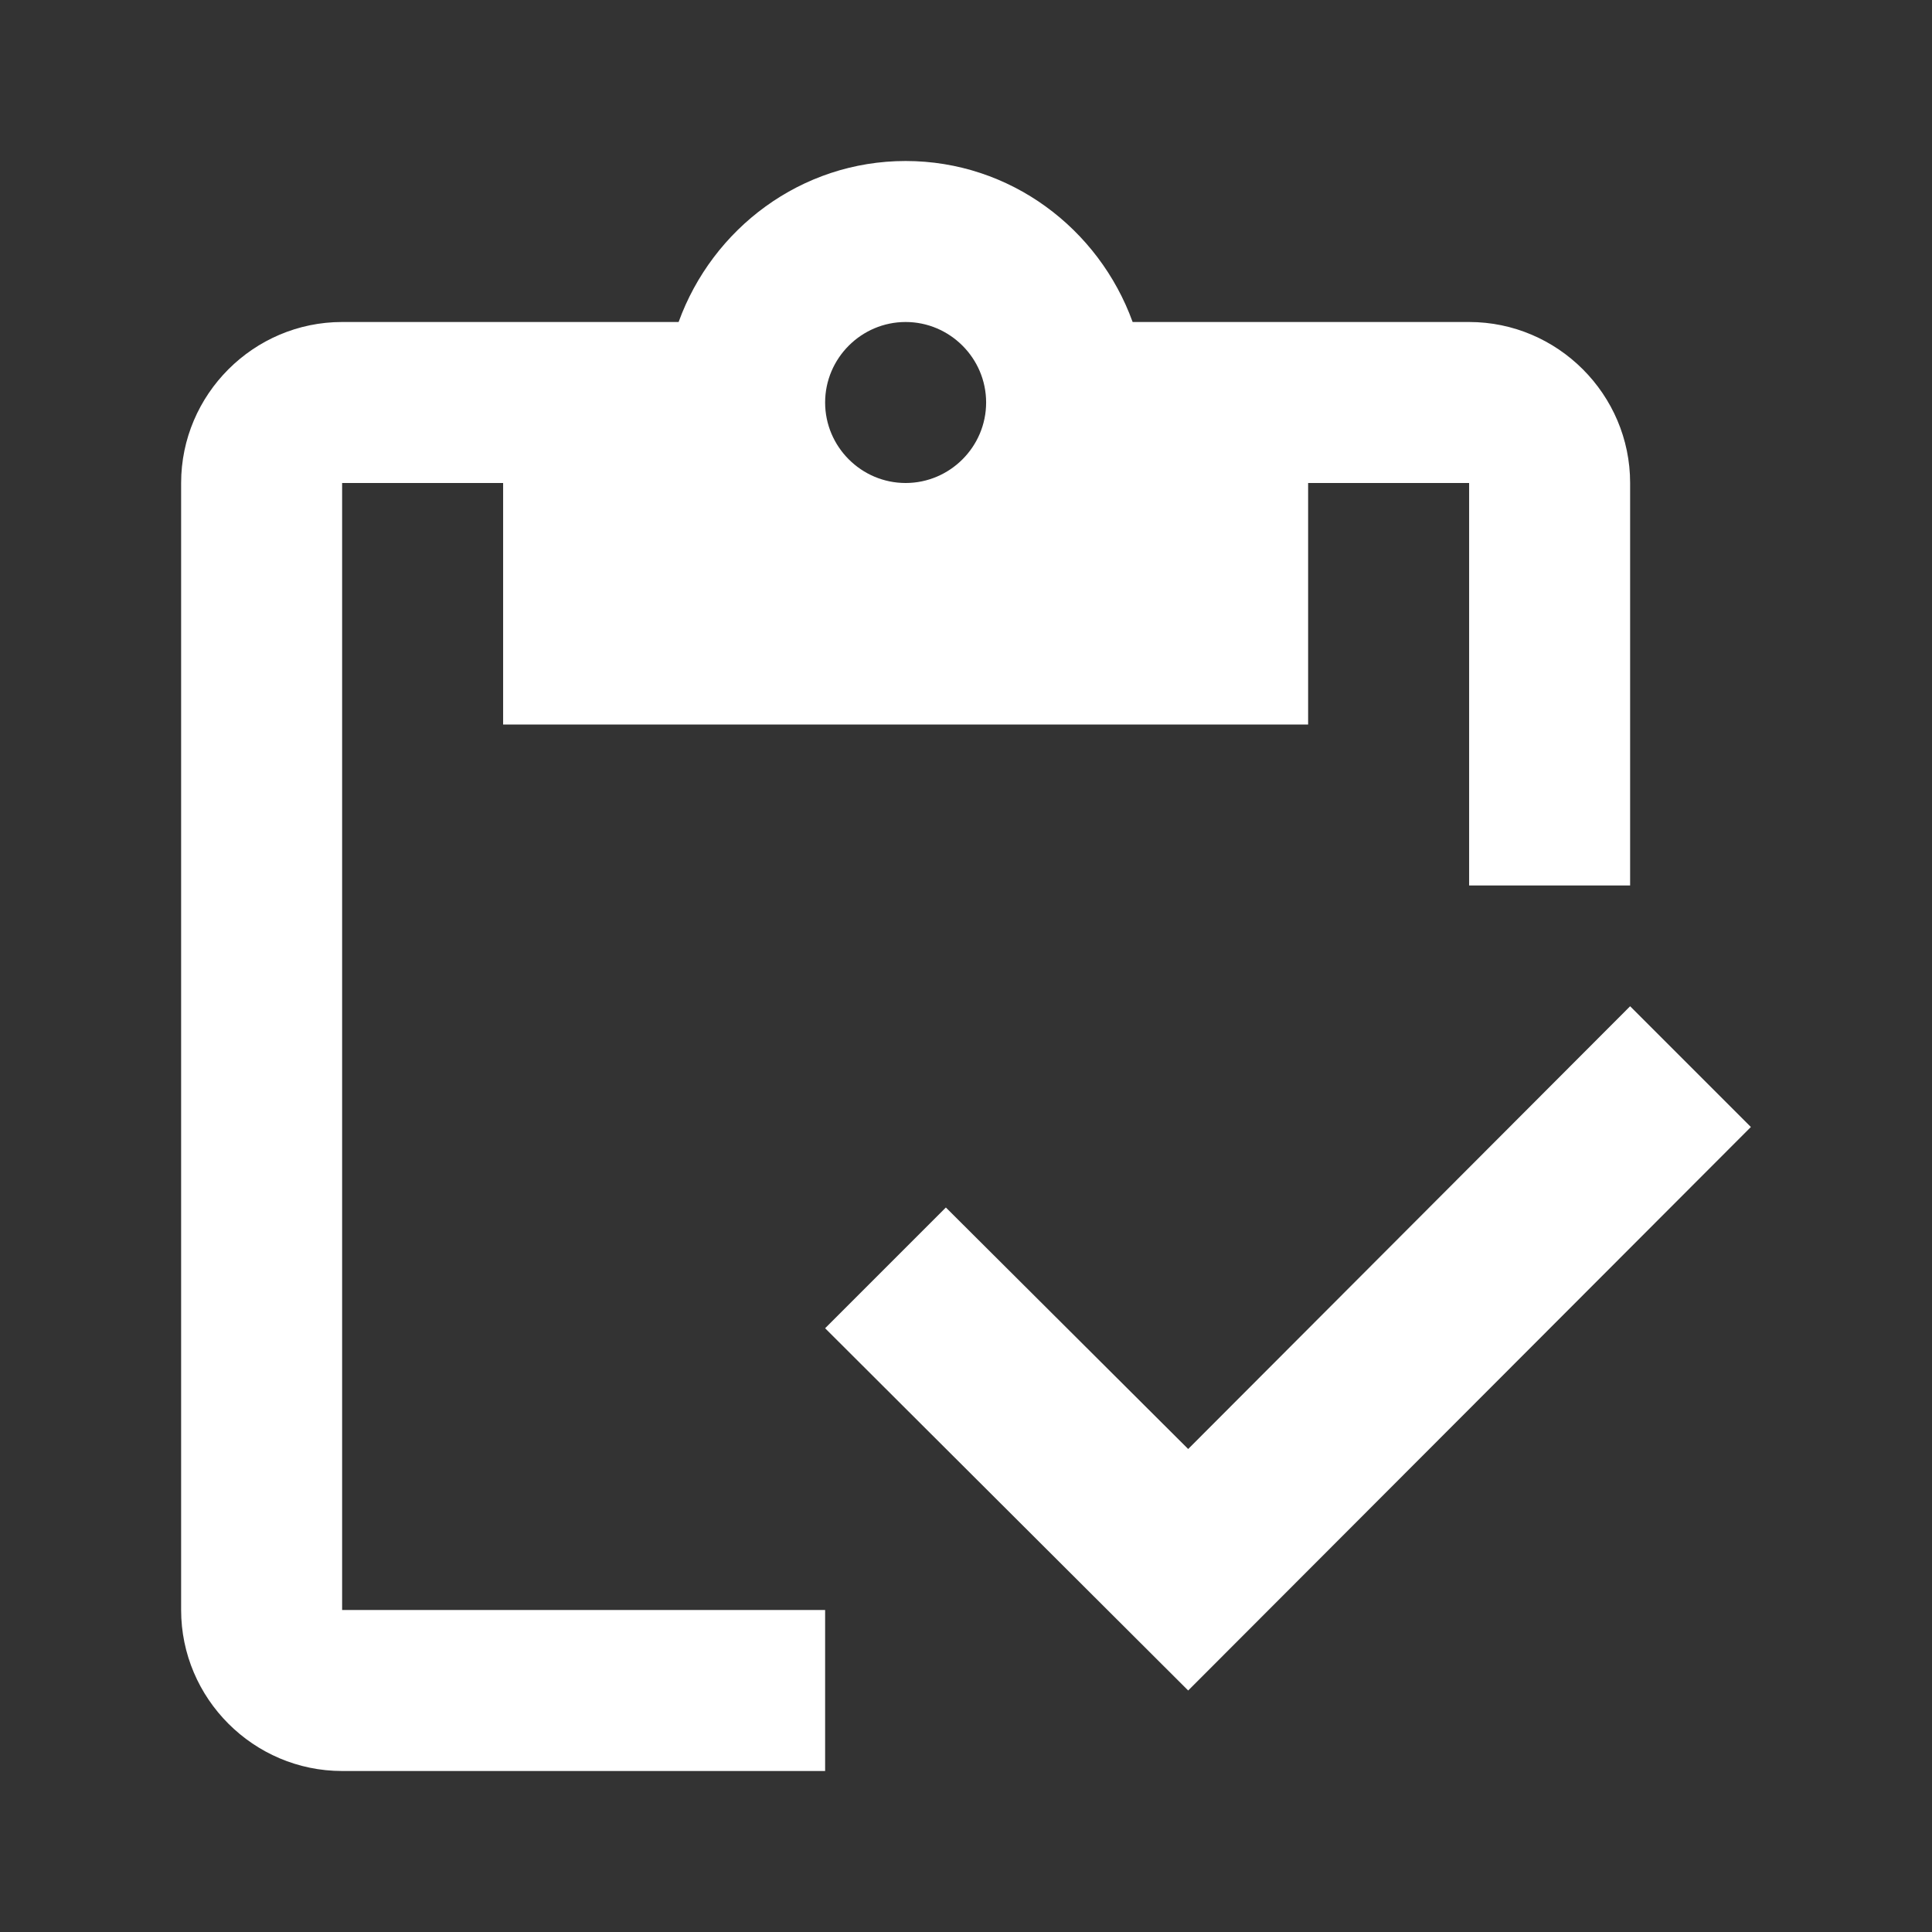
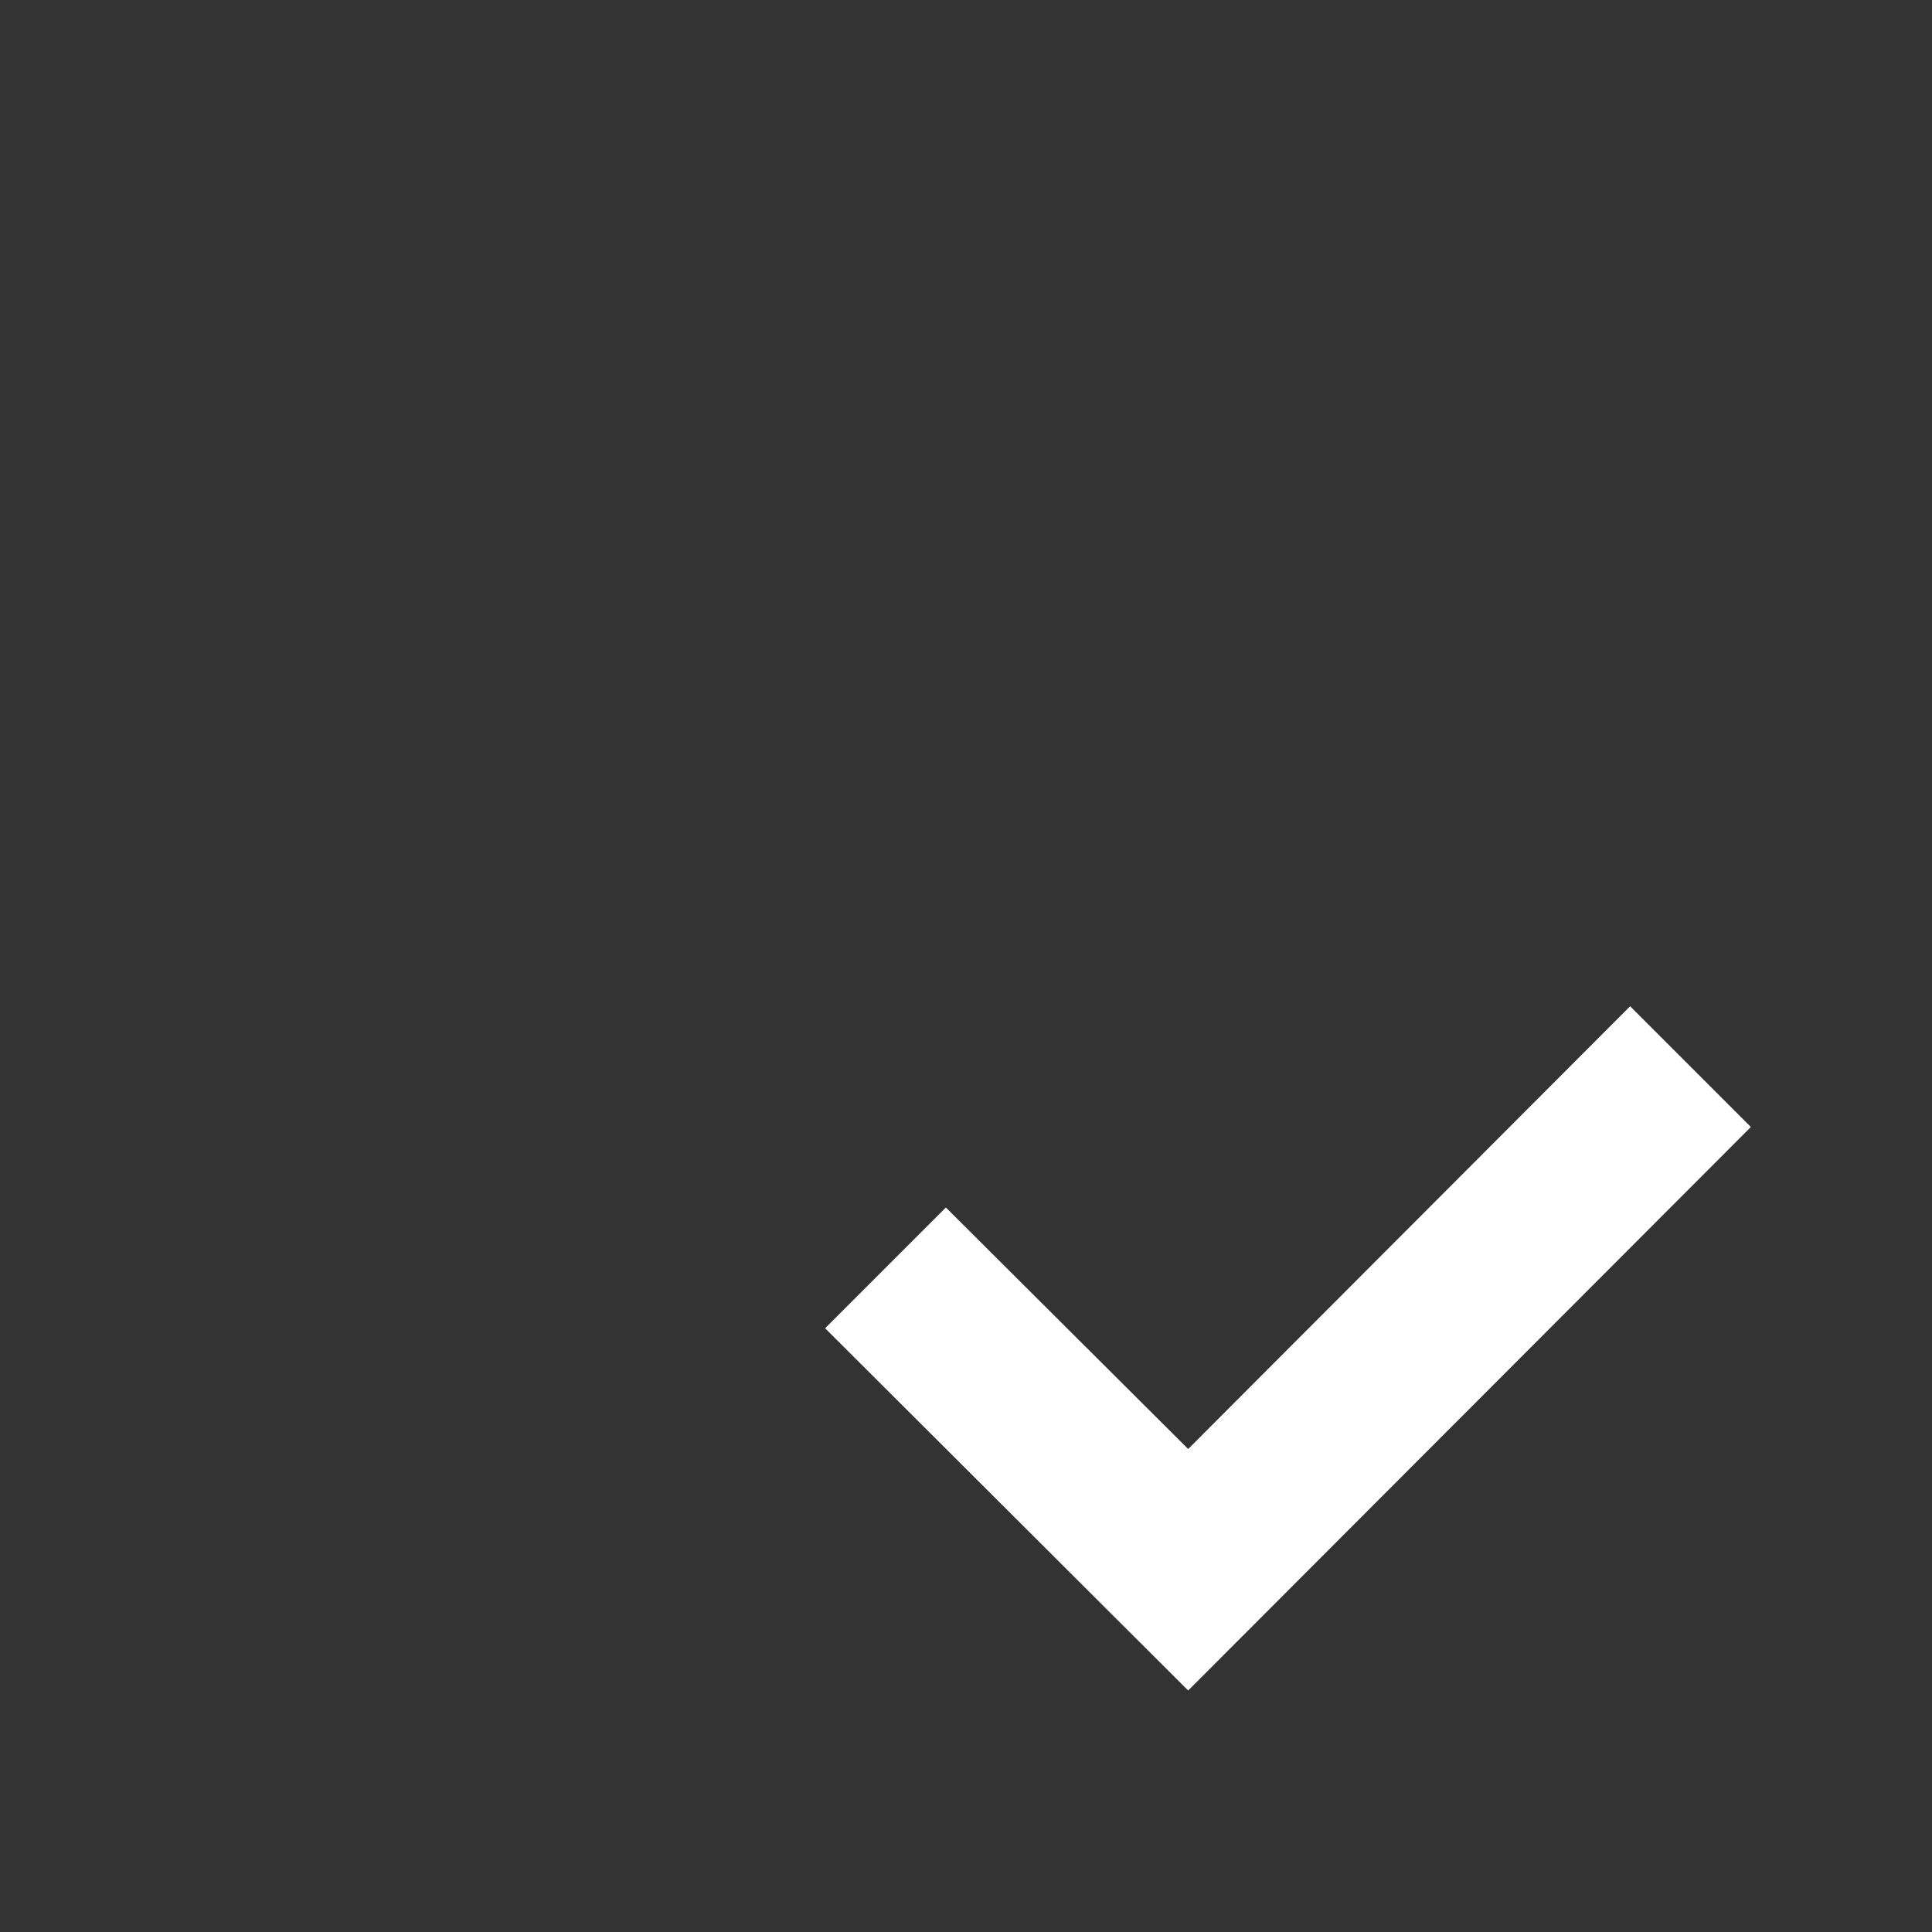
<svg xmlns="http://www.w3.org/2000/svg" width="24" height="24" viewBox="0 0 24 24" fill="none">
  <rect x="0" y="0" width="24" height="24" fill="#333333" stroke="none" />
-   <path d="M4.25 6h2v3h10V6h2v5h2V6c0-1.1-.9-2-2-2h-4.18c-.42-1.16-1.52-2-2.82-2-1.3 0-2.4.84-2.82 2H4.25c-1.1 0-2 .9-2 2v14c0 1.1.9 2 2 2h6v-2h-6V6zm7-2c.55 0 1 .45 1 1s-.45 1-1 1-1-.45-1-1 .45-1 1-1z" fill="#fff" />
-   <path d="M20.25 12.5 14.76 18l-3.01-3-1.5 1.5 4.51 4.5 6.99-7-1.5-1.5z" fill="#fff" />
+   <path d="M20.25 12.5 14.76 18l-3.01-3-1.5 1.5 4.51 4.5 6.99-7-1.5-1.5" fill="#fff" />
</svg>